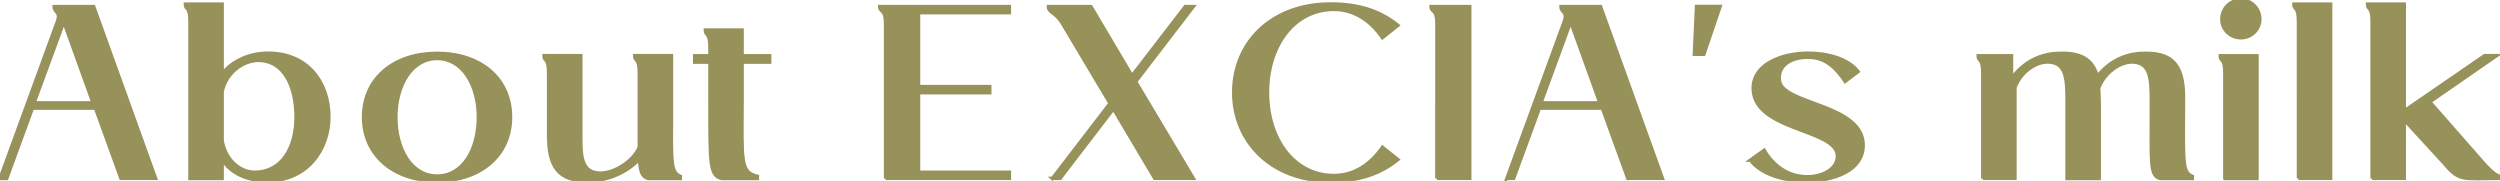
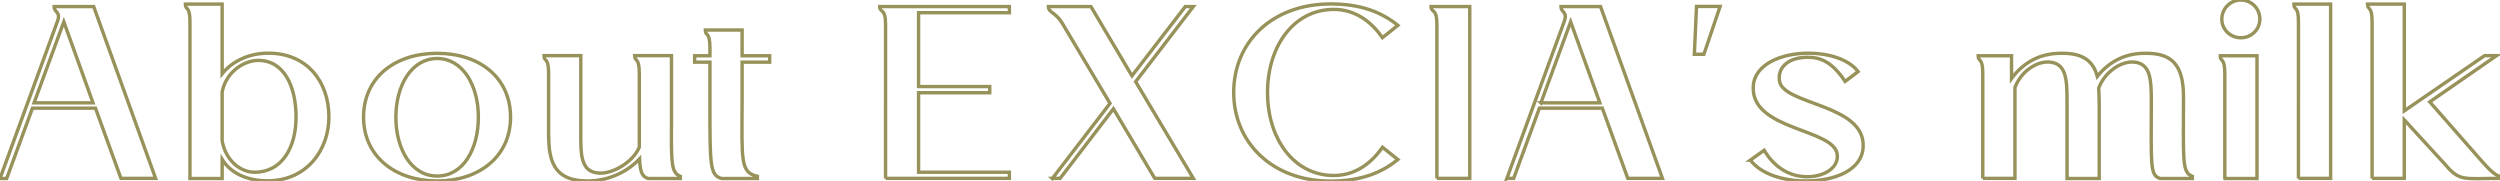
<svg xmlns="http://www.w3.org/2000/svg" data-name="レイヤー 2" viewBox="0 0 183.33 13.27">
  <g data-name="デザイン">
-     <path d="M0 13.09L4.2 1.6C4.49.83 3.97.95 3.97.48h2.9l4.54 12.6H8.87L7 7.93H2.38L.49 13.09H0zm2.5-5.55h4.32L4.68 1.6 2.5 7.54zm13.79 4.16v1.39h-2.36V1.58c0-1.19-.34-.81-.34-1.28h2.7v5.11c.76-.95 2.02-1.51 3.35-1.51 2.9-.02 4.48 2.12 4.48 4.68 0 2.34-1.55 4.68-4.52 4.68-1.37 0-2.65-.5-3.31-1.57zm5.42-3.11c0-2.21-.85-4.16-2.77-4.16-1.1 0-2.39.9-2.65 2.32v3.56c.23 1.39 1.28 2.32 2.38 2.32 2.03 0 3.04-1.84 3.04-4.05zm4.95 0c0-2.86 2.25-4.68 5.4-4.68s5.38 1.82 5.38 4.68-2.27 4.68-5.38 4.68-5.4-1.82-5.4-4.68zm8.42 0c0-2.34-1.15-4.3-3.02-4.3s-3.03 1.96-3.03 4.3 1.13 4.32 3.03 4.32 3.02-1.96 3.02-4.32zm5.15 1.51V5.36c0-1.19-.34-.81-.34-1.28h2.7v5.6c0 1.55-.05 2.92 1.3 3.01.99.09 2.5-.76 2.99-1.89V5.36c0-1.19-.34-.81-.34-1.28h2.7v5.1c-.02 2.84 0 3.49.65 3.75v.16h-2.36c-.41-.13-.59-.41-.63-1.44-1.06 1.13-2.52 1.6-3.69 1.62-1.91.02-2.97-.68-2.97-3.17zm12.69 2.99c-.86-.23-.86-.95-.86-5.51V4.56h-1.12v-.47h1.12v-.61c0-1.19-.34-.81-.34-1.28h2.7v1.89h2.02v.47h-2.02v2.86c-.02 4.39-.13 5.22 1.12 5.51v.16h-2.61zm12.02 0V1.76c0-1.19-.43-.81-.43-1.28h9.51v.45h-6.66v5.42h5.22v.45h-5.22v5.83h6.66v.45h-9.08zm12.23 0l4.23-5.51-3.51-5.89c-.5-.81-1.01-.76-1.01-1.21H80l3.01 5.08L86.92.48h.59l-4.23 5.51 4.23 7.09h-2.83l-3.03-5.1-3.91 5.1h-.58zm13.3-6.32c0-3.64 2.77-6.48 7.11-6.48 2.18 0 3.71.58 4.93 1.57l-1.13.9c-.79-1.13-1.96-2.07-3.57-2.07-2.92 0-4.86 2.68-4.86 6.09s1.94 6.09 4.86 6.09c1.6 0 2.77-.92 3.57-2.07l1.13.9c-1.22.99-2.75 1.58-4.93 1.58-4.34 0-7.11-2.88-7.11-6.5zm14.9 6.32V1.76c0-1.19-.43-.81-.43-1.28h2.84v12.6h-2.41zm5.13 0l4.2-11.49c.29-.77-.23-.65-.23-1.12h2.9l4.54 12.6h-2.54l-1.87-5.15h-4.61L111 13.08h-.49zm2.5-5.55h4.32l-2.14-5.94L113 7.54zm11.25-3.56l.16-3.51h1.73l-1.19 3.51h-.7zm4.11 7.76l1.01-.72c.67 1.12 1.69 1.89 3.04 1.94 1.33.04 2.43-.65 2.32-1.62-.2-1.93-6.32-1.76-6.16-4.99.07-1.64 2.07-2.45 4.05-2.45 1.49 0 2.95.45 3.64 1.35l-.95.72c-.63-.94-1.39-1.71-2.52-1.76-1.58-.09-2.45.7-2.3 1.71.22 1.78 6.27 1.69 6.14 4.83-.07 1.73-2.05 2.5-4.11 2.52-1.8.02-3.42-.54-4.16-1.53zm17.04 1.35V5.37c0-1.19-.34-.81-.34-1.28h2.45v1.67c.97-1.33 2.27-1.84 3.55-1.85 1.42-.04 2.39.36 2.74 1.69.97-1.21 2.21-1.69 3.44-1.69 1.87-.04 2.88.67 2.88 3.17 0 4.7-.13 5.55.65 5.85v.16h-2.36c-.77-.23-.65-.97-.65-5.62 0-1.66-.05-2.83-1.3-2.92-.94-.07-2.12.74-2.56 1.91.02.36.04.76.04 1.21v5.42h-2.36V7.47c0-1.66-.05-2.83-1.3-2.92-.94-.07-2.09.7-2.52 1.87v6.66h-2.36zm17.75 0V5.37c0-1.19-.34-.81-.34-1.28h2.7v9h-2.36zm-.22-11.69c0-.77.63-1.4 1.4-1.4s1.39.63 1.39 1.4-.63 1.37-1.39 1.37-1.4-.59-1.4-1.37zm5.62 11.69V1.58c0-1.19-.34-.81-.34-1.28h2.7v12.78h-2.36zm5.4 0V1.58c0-1.19-.34-.81-.34-1.28h2.7v7.83l5.89-4.05h.88l-4.9 3.39 3.87 4.41c.38.43.86.95 1.28 1.06v.14c-2.68 0-2.95.25-4.03-1.03l-2.99-3.26v4.29h-2.36z" fill="#97915a" />
    <path d="M0 13.09L4.2 1.6C4.49.83 3.97.95 3.97.48h2.9l4.54 12.6H8.87L7 7.93H2.38L.49 13.09H0zm2.5-5.55h4.32L4.68 1.6 2.5 7.54zm13.79 4.16v1.39h-2.36V1.58c0-1.19-.34-.81-.34-1.28h2.7v5.11c.76-.95 2.02-1.51 3.35-1.51 2.9-.02 4.48 2.12 4.48 4.68 0 2.34-1.55 4.68-4.52 4.68-1.37 0-2.65-.5-3.31-1.57zm5.42-3.11c0-2.21-.85-4.16-2.77-4.16-1.1 0-2.39.9-2.65 2.32v3.56c.23 1.39 1.28 2.32 2.38 2.32 2.03 0 3.04-1.84 3.04-4.05zm4.95 0c0-2.86 2.25-4.68 5.4-4.68s5.38 1.82 5.38 4.68-2.27 4.68-5.38 4.68-5.4-1.82-5.4-4.68zm8.42 0c0-2.34-1.15-4.3-3.02-4.3s-3.03 1.96-3.03 4.3 1.13 4.32 3.03 4.32 3.02-1.96 3.02-4.32zm5.15 1.51V5.36c0-1.19-.34-.81-.34-1.28h2.7v5.6c0 1.55-.05 2.92 1.3 3.01.99.09 2.5-.76 2.99-1.89V5.36c0-1.19-.34-.81-.34-1.28h2.7v5.1c-.02 2.84 0 3.49.65 3.75v.16h-2.36c-.41-.13-.59-.41-.63-1.44-1.06 1.13-2.52 1.6-3.69 1.62-1.91.02-2.97-.68-2.97-3.17zm12.69 2.99c-.86-.23-.86-.95-.86-5.51V4.56h-1.12v-.47h1.12v-.61c0-1.19-.34-.81-.34-1.28h2.7v1.89h2.02v.47h-2.02v2.86c-.02 4.39-.13 5.22 1.12 5.51v.16h-2.61zm12.02 0V1.76c0-1.19-.43-.81-.43-1.28h9.51v.45h-6.66v5.42h5.22v.45h-5.22v5.83h6.66v.45h-9.08zm12.23 0l4.23-5.51-3.51-5.89c-.5-.81-1.01-.76-1.01-1.21H80l3.01 5.08L86.92.48h.59l-4.23 5.51 4.23 7.09h-2.83l-3.03-5.1-3.91 5.1h-.58zm13.3-6.32c0-3.64 2.77-6.48 7.11-6.48 2.18 0 3.71.58 4.93 1.57l-1.13.9c-.79-1.13-1.96-2.07-3.57-2.07-2.92 0-4.86 2.68-4.86 6.09s1.94 6.09 4.86 6.09c1.6 0 2.77-.92 3.57-2.07l1.13.9c-1.22.99-2.75 1.58-4.93 1.58-4.34 0-7.11-2.88-7.11-6.5zm14.9 6.32V1.76c0-1.19-.43-.81-.43-1.28h2.84v12.6h-2.41zm5.13 0l4.2-11.49c.29-.77-.23-.65-.23-1.12h2.9l4.54 12.6h-2.54l-1.87-5.15h-4.61L111 13.08h-.49zm2.5-5.55h4.32l-2.14-5.94L113 7.54zm11.25-3.56l.16-3.51h1.73l-1.19 3.51h-.7zm4.11 7.76l1.01-.72c.67 1.12 1.69 1.89 3.04 1.94 1.33.04 2.43-.65 2.32-1.62-.2-1.93-6.32-1.76-6.16-4.99.07-1.64 2.07-2.45 4.05-2.45 1.49 0 2.95.45 3.64 1.35l-.95.72c-.63-.94-1.39-1.71-2.52-1.76-1.58-.09-2.45.7-2.3 1.71.22 1.78 6.27 1.69 6.14 4.83-.07 1.73-2.05 2.5-4.11 2.52-1.8.02-3.42-.54-4.16-1.53zm17.04 1.35V5.37c0-1.19-.34-.81-.34-1.28h2.45v1.67c.97-1.33 2.27-1.84 3.55-1.85 1.42-.04 2.39.36 2.74 1.69.97-1.21 2.21-1.69 3.44-1.69 1.87-.04 2.88.67 2.88 3.17 0 4.7-.13 5.55.65 5.85v.16h-2.36c-.77-.23-.65-.97-.65-5.62 0-1.66-.05-2.83-1.3-2.92-.94-.07-2.12.74-2.56 1.91.02.36.04.76.04 1.21v5.42h-2.36V7.47c0-1.66-.05-2.83-1.3-2.92-.94-.07-2.09.7-2.52 1.87v6.66h-2.36zm17.75 0V5.37c0-1.19-.34-.81-.34-1.28h2.7v9h-2.36zm-.22-11.69c0-.77.63-1.4 1.4-1.4s1.39.63 1.39 1.4-.63 1.37-1.39 1.37-1.4-.59-1.4-1.37zm5.62 11.69V1.58c0-1.19-.34-.81-.34-1.28h2.7v12.78h-2.36zm5.4 0V1.58c0-1.19-.34-.81-.34-1.28h2.7v7.83l5.89-4.05h.88l-4.9 3.39 3.87 4.41c.38.43.86.95 1.28 1.06v.14c-2.68 0-2.95.25-4.03-1.03l-2.99-3.26v4.29h-2.36z" fill="none" stroke="#97915a" stroke-miterlimit="10" stroke-width=".25" />
  </g>
</svg>